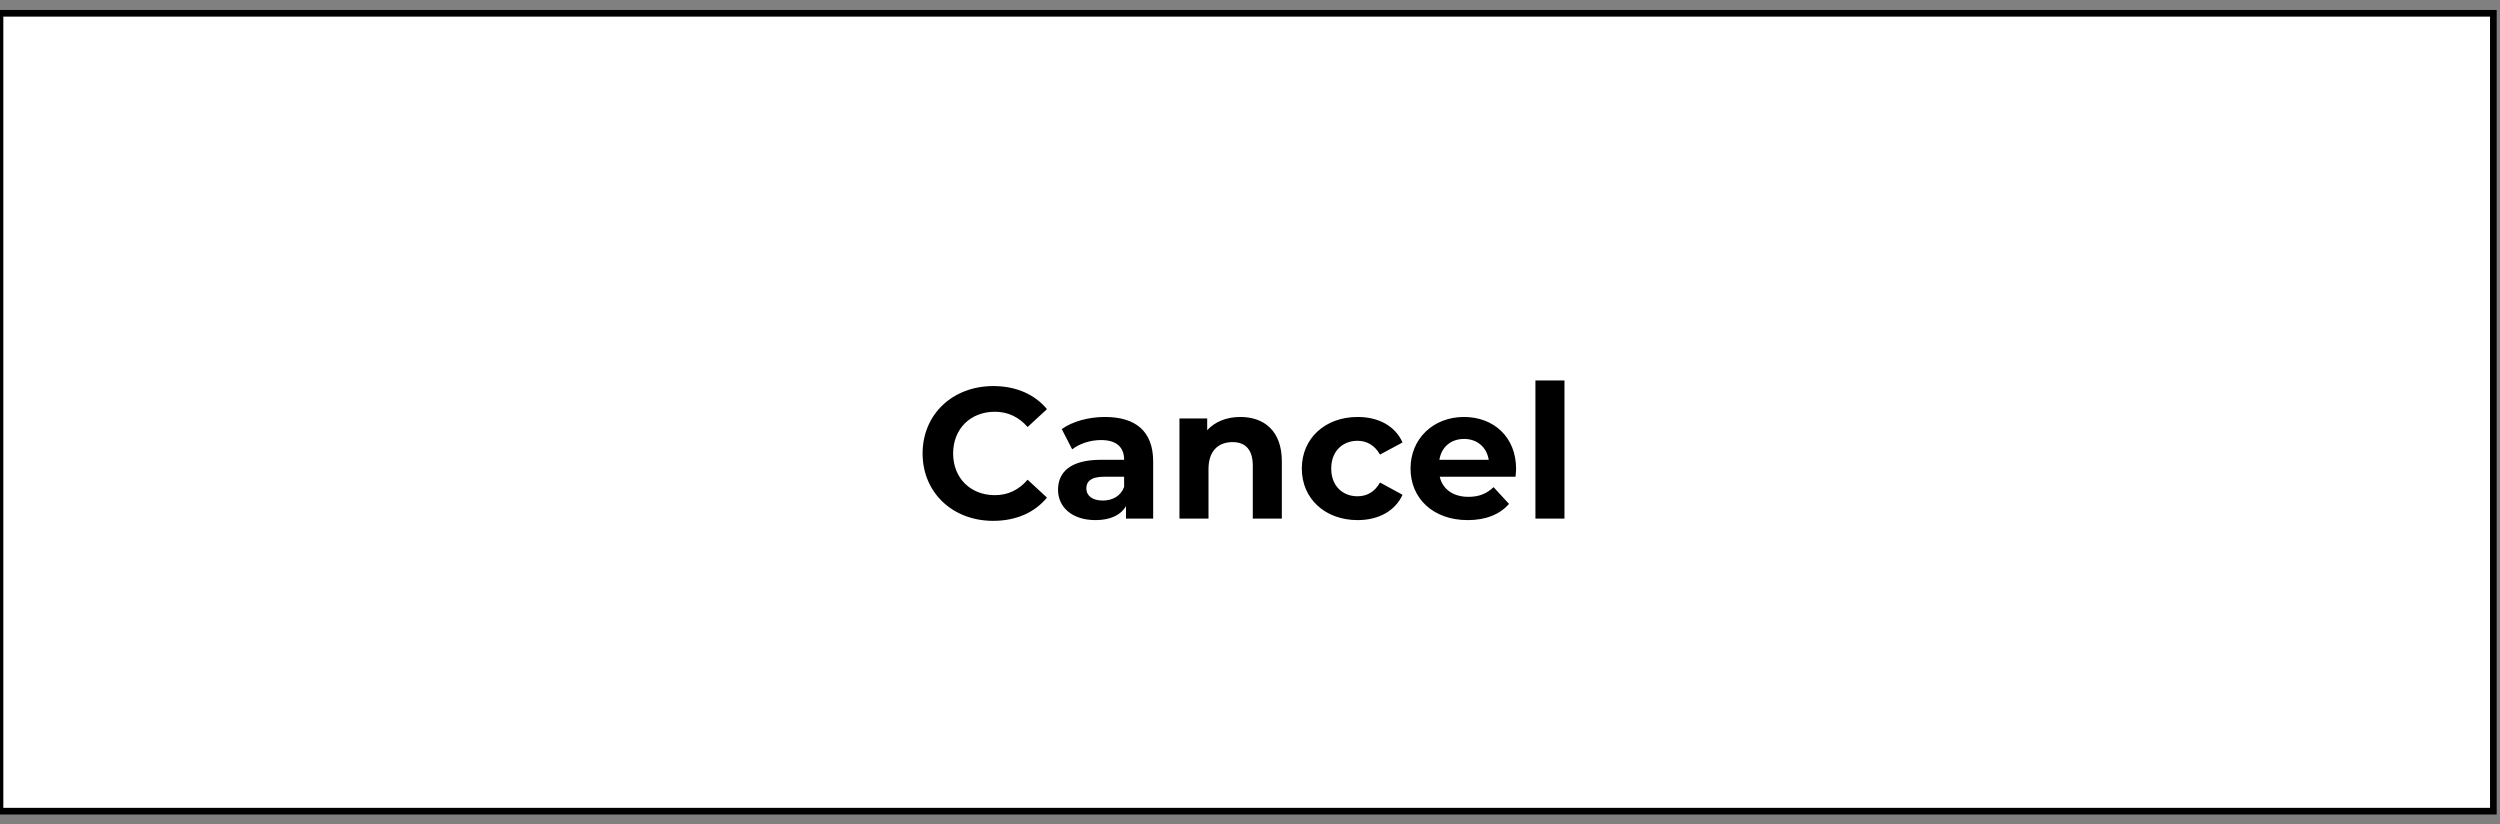
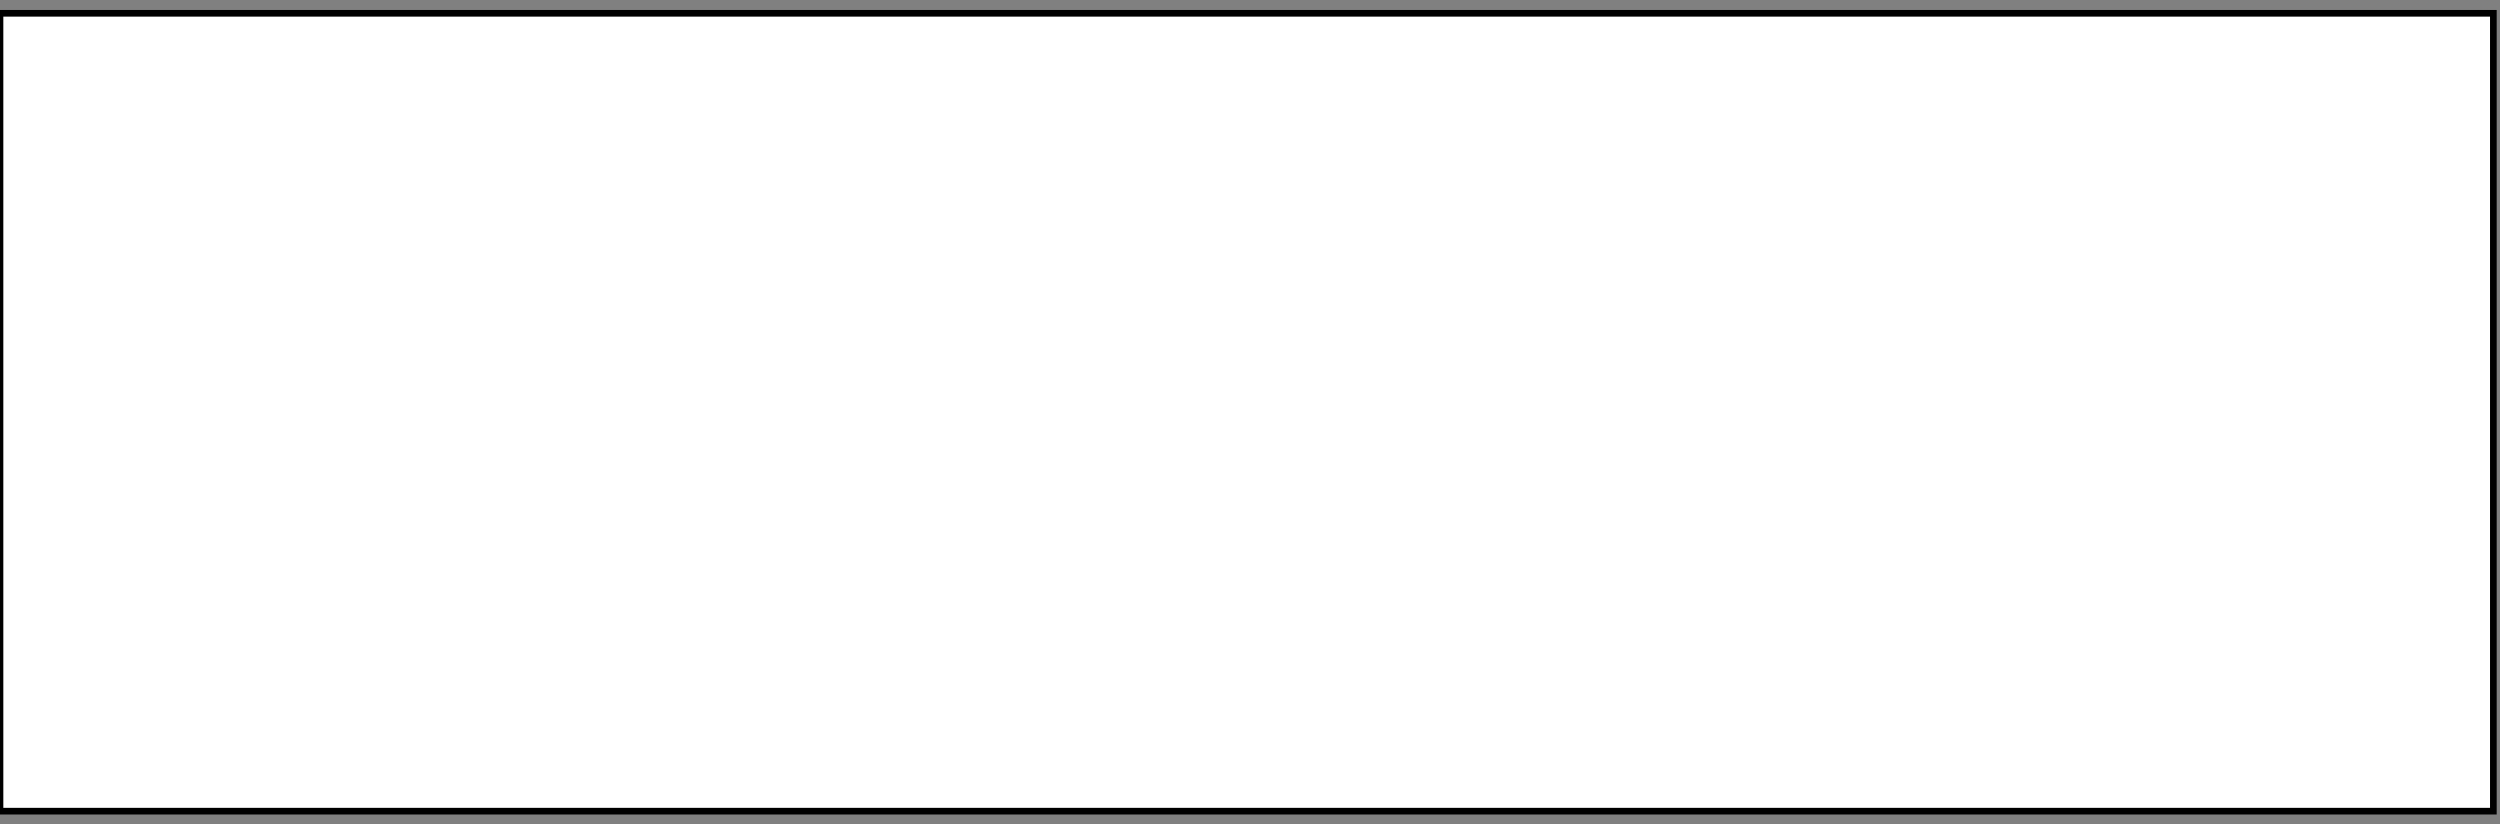
<svg xmlns="http://www.w3.org/2000/svg" width="188" height="62" viewBox="0 0 188 62" fill="none">
  <rect x="0" y="0" width="188" height="62" fill="#808080" stroke="none" />
  <rect y="1" width="187.5" height="60" fill="white" stroke="black" stroke-width="0.5" />
-   <path d="M74.685 39.168C76.393 39.168 77.807 38.552 78.731 37.418L77.275 36.074C76.617 36.844 75.791 37.236 74.811 37.236C72.977 37.236 71.675 35.948 71.675 34.1C71.675 32.252 72.977 30.964 74.811 30.964C75.791 30.964 76.617 31.356 77.275 32.112L78.731 30.768C77.807 29.648 76.393 29.032 74.699 29.032C71.647 29.032 69.379 31.146 69.379 34.1C69.379 37.054 71.647 39.168 74.685 39.168ZM83.092 31.356C81.888 31.356 80.67 31.678 79.844 32.266L80.628 33.792C81.174 33.358 82 33.092 82.798 33.092C83.974 33.092 84.534 33.638 84.534 34.576H82.798C80.502 34.576 79.564 35.5 79.564 36.83C79.564 38.132 80.614 39.112 82.378 39.112C83.484 39.112 84.268 38.748 84.674 38.062V39H86.718V34.702C86.718 32.42 85.388 31.356 83.092 31.356ZM82.924 37.642C82.154 37.642 81.692 37.278 81.692 36.732C81.692 36.228 82.014 35.85 83.036 35.85H84.534V36.62C84.282 37.306 83.652 37.642 82.924 37.642ZM93.272 31.356C92.251 31.356 91.368 31.706 90.781 32.35V31.468H88.695V39H90.879V35.276C90.879 33.89 91.635 33.246 92.684 33.246C93.65 33.246 94.21 33.806 94.21 35.024V39H96.394V34.688C96.394 32.392 95.05 31.356 93.272 31.356ZM102.096 39.112C103.678 39.112 104.924 38.412 105.47 37.208L103.776 36.284C103.37 37.012 102.768 37.32 102.082 37.32C100.976 37.32 100.108 36.55 100.108 35.234C100.108 33.918 100.976 33.148 102.082 33.148C102.768 33.148 103.37 33.47 103.776 34.184L105.47 33.274C104.924 32.042 103.678 31.356 102.096 31.356C99.646 31.356 97.896 32.966 97.896 35.234C97.896 37.502 99.646 39.112 102.096 39.112ZM114.01 35.262C114.01 32.84 112.302 31.356 110.09 31.356C107.794 31.356 106.072 32.98 106.072 35.234C106.072 37.474 107.766 39.112 110.37 39.112C111.728 39.112 112.778 38.692 113.478 37.894L112.316 36.634C111.798 37.124 111.224 37.362 110.426 37.362C109.278 37.362 108.48 36.788 108.27 35.85H113.968C113.982 35.668 114.01 35.43 114.01 35.262ZM110.104 33.008C111.084 33.008 111.798 33.624 111.952 34.576H108.242C108.396 33.61 109.11 33.008 110.104 33.008ZM115.464 39H117.648V28.612H115.464V39Z" fill="black" />
</svg>